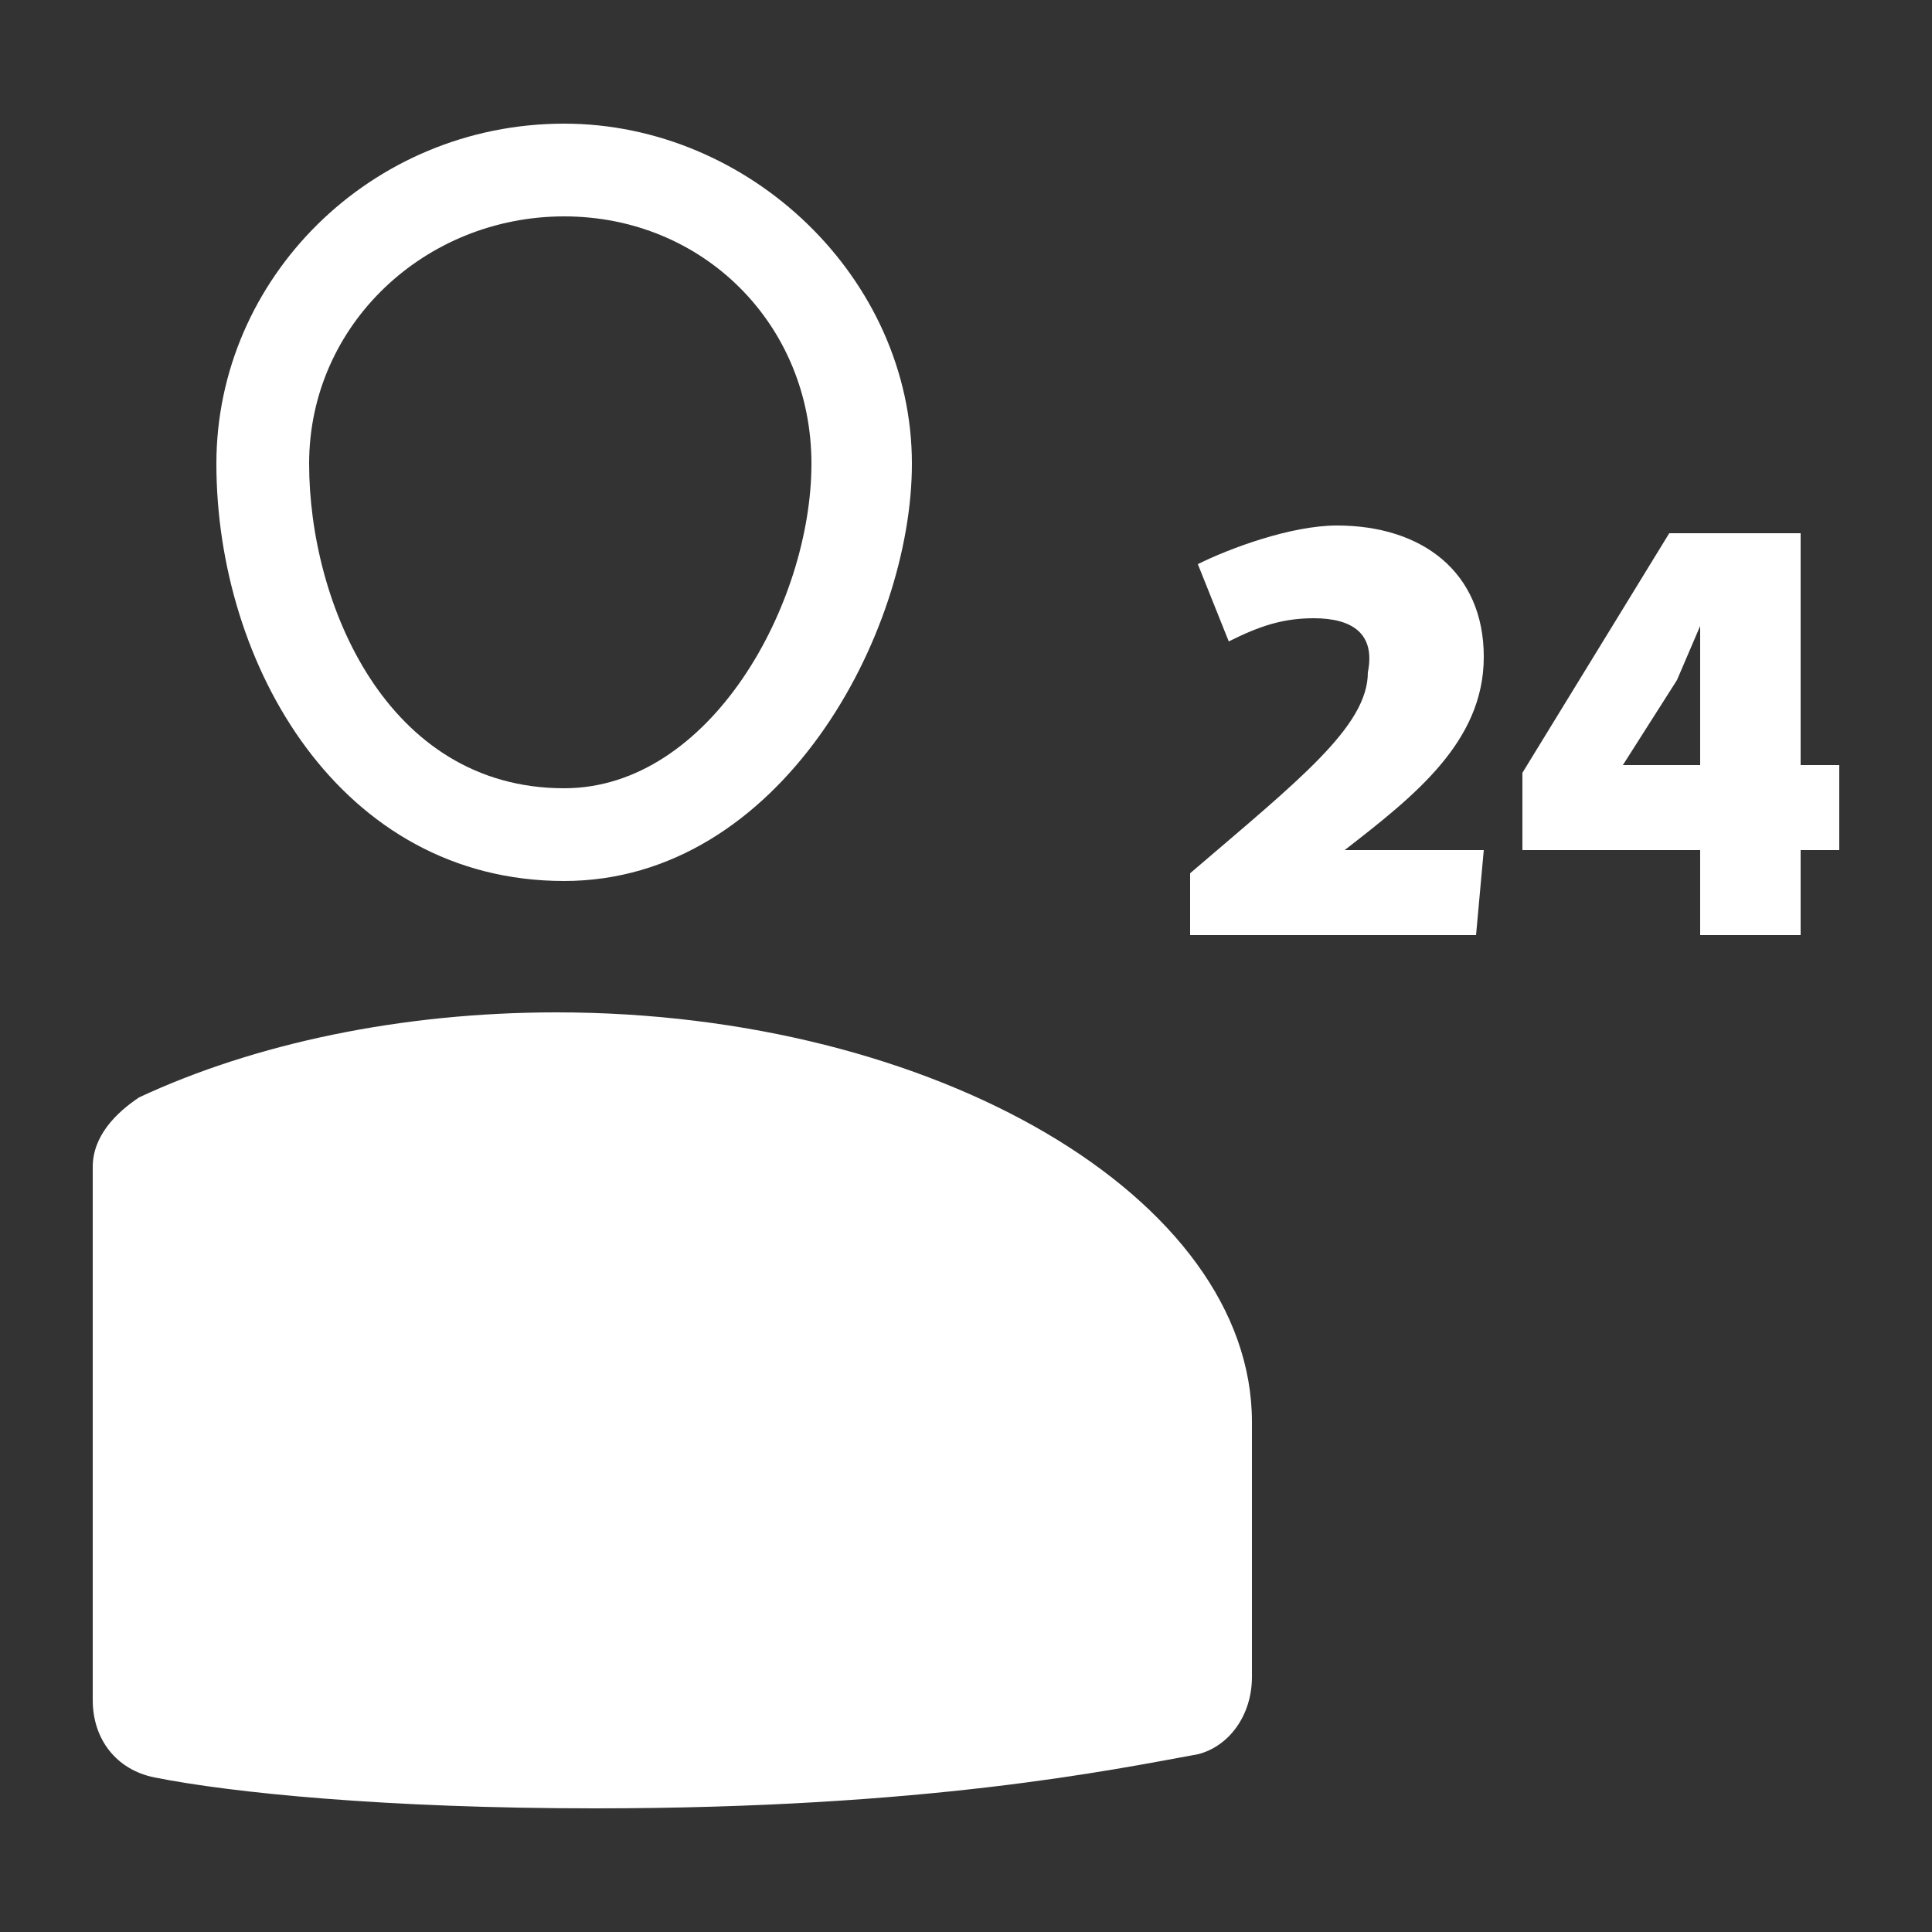
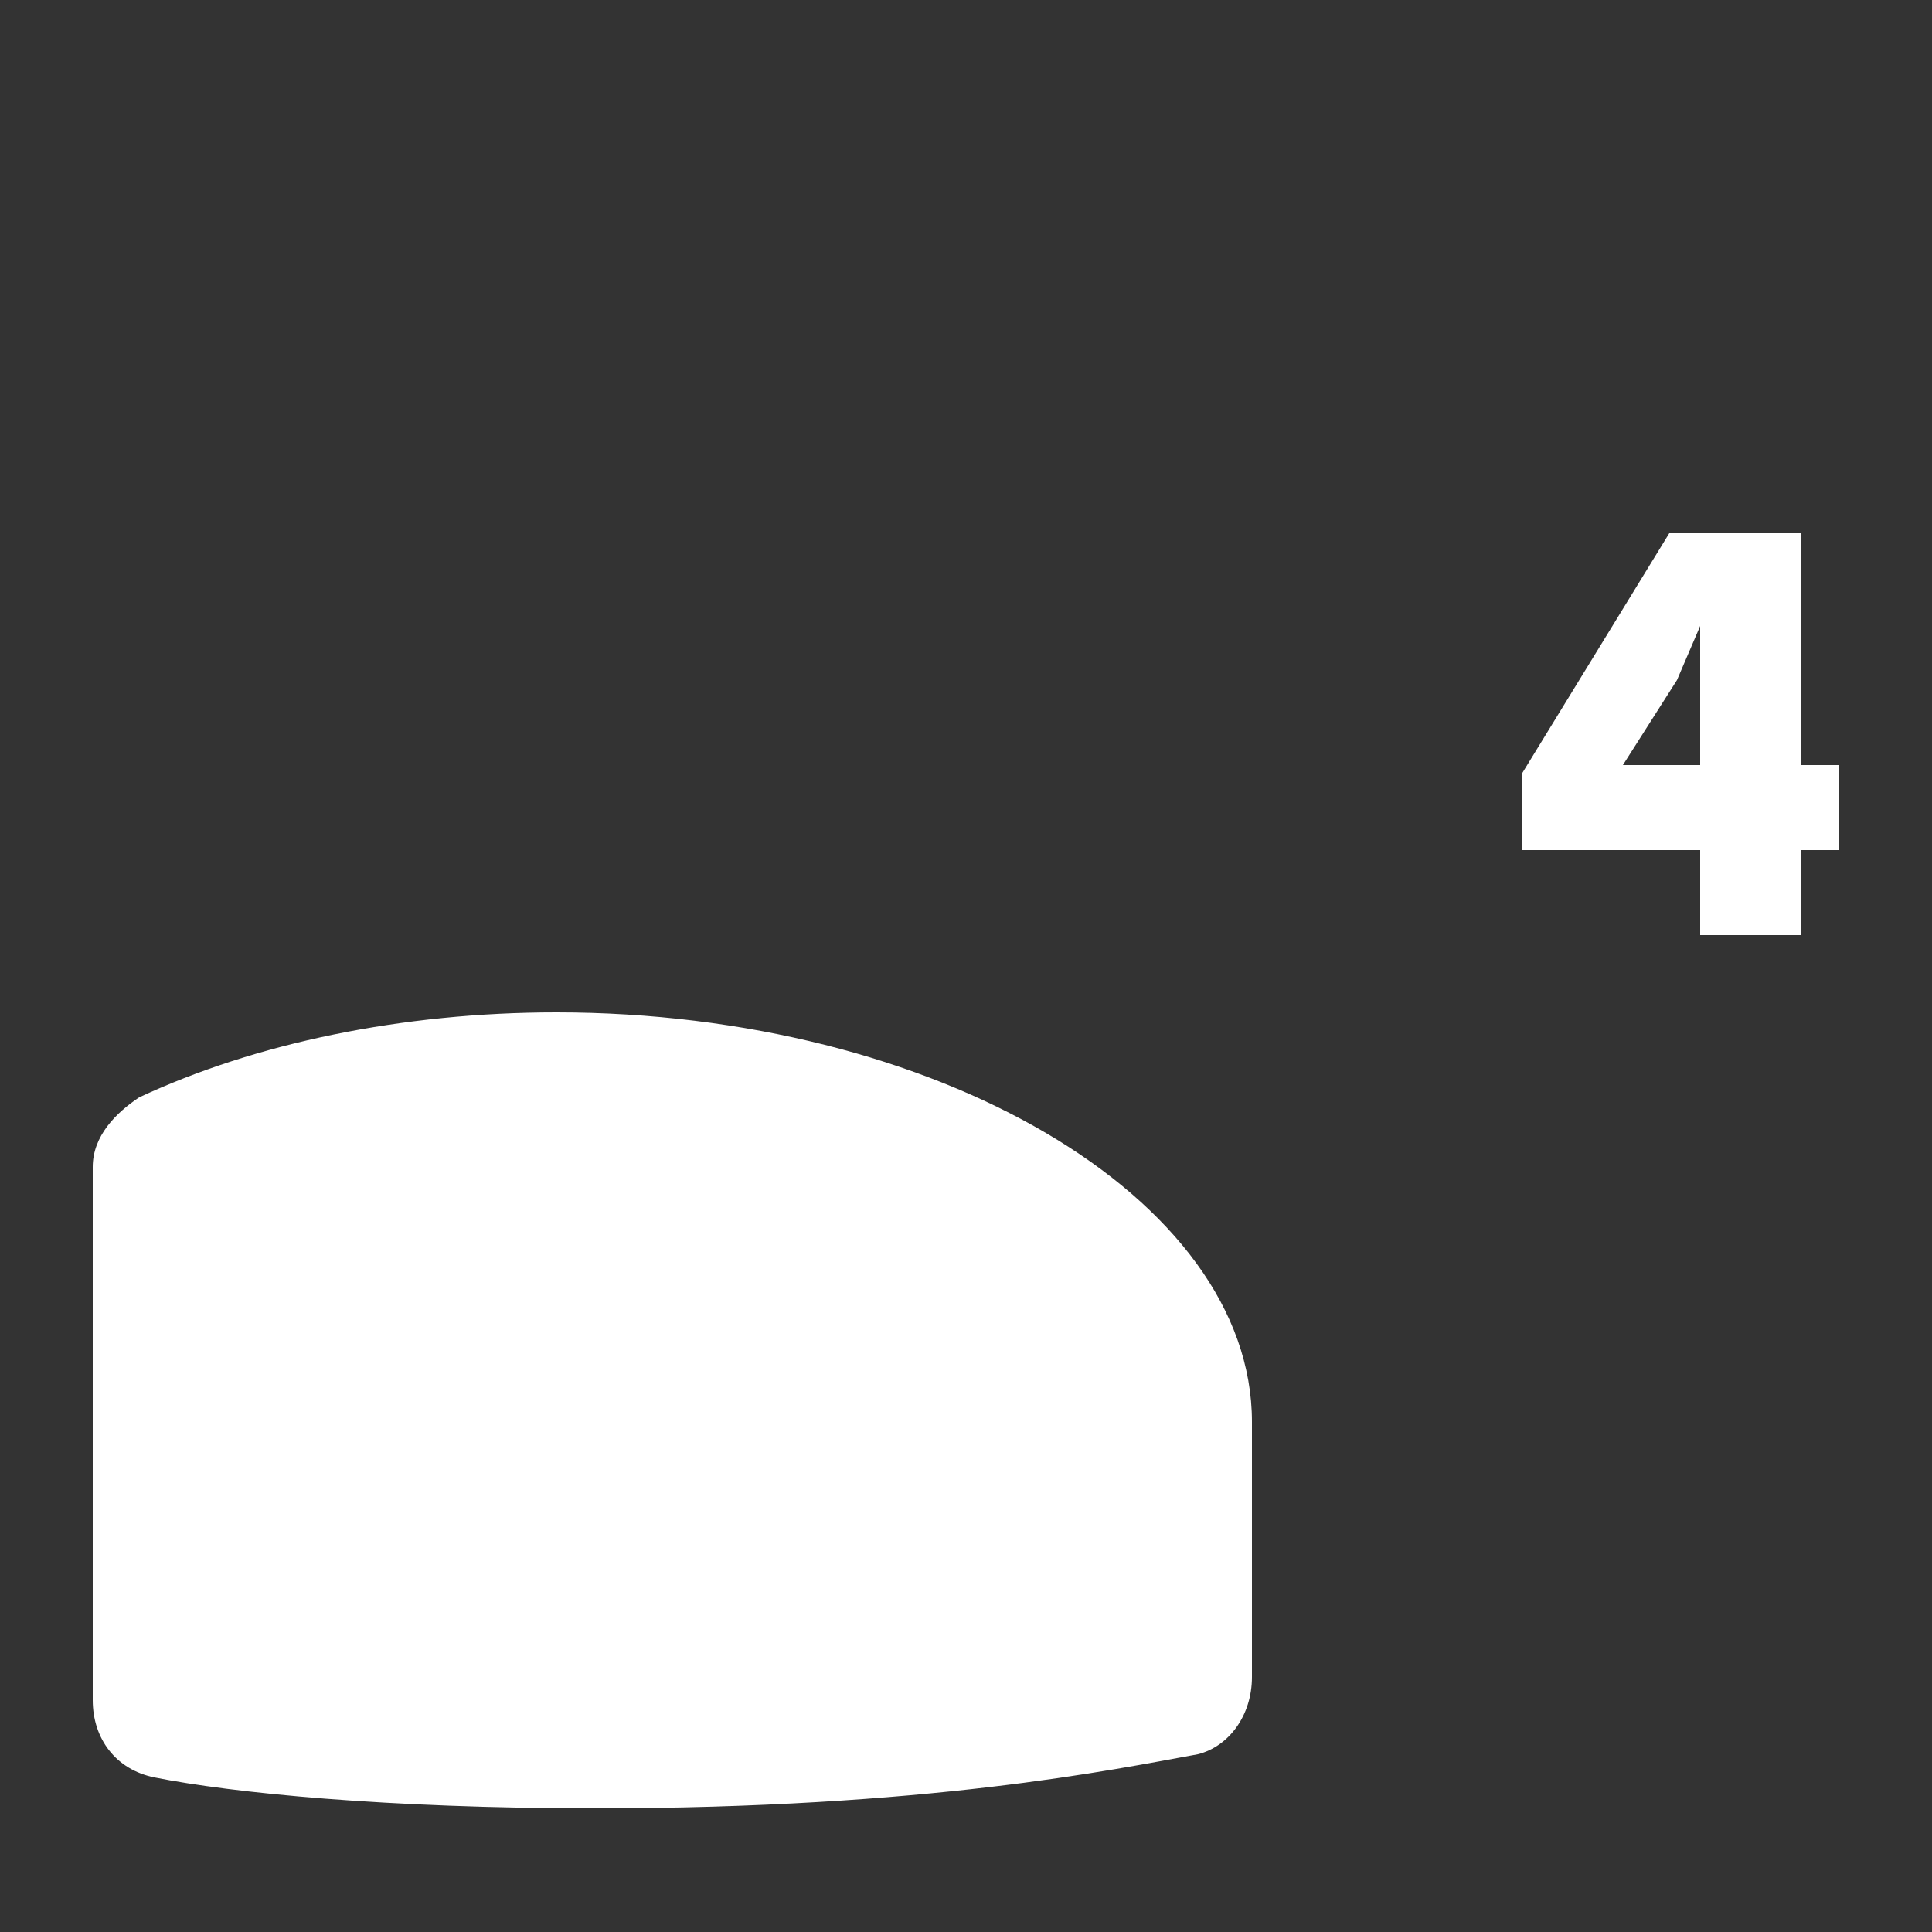
<svg xmlns="http://www.w3.org/2000/svg" version="1.1" fill="#fff" id="Ebene_1" x="0px" y="0px" viewBox="0 0 25 25" enable-background="new 0 0 25 25" xml:space="preserve">
  <rect x="0" y="0" width="25" height="25" fill="#333333" stroke="none" />
  <g>
    <path d="M7.2,13.1c-2,0-3.9,0.4-5.4,1.1c-0.3,0.2-0.6,0.5-0.6,0.9v3.3V22c0,0.5,0.3,0.9,0.8,1c1,0.2,3,0.4,5.7,0.4   c4.3,0,6.7-0.5,7.8-0.7c0.4-0.1,0.7-0.5,0.7-1v-3.3C16.2,15.5,12.1,13.1,7.2,13.1z" />
-     <path d="M7.3,2.8c1.8,0,3.2,1.4,3.2,3.2s-1.3,4.2-3.2,4.2C5,10.2,4,7.8,4,6S5.5,2.8,7.3,2.8 M7.3,1.6c-2.5,0-4.5,2-4.5,4.4   c0,2.6,1.6,5.4,4.5,5.4c2.8,0,4.5-3.2,4.5-5.4C11.8,3.6,9.7,1.6,7.3,1.6L7.3,1.6z" />
    <g>
-       <path d="M15.9,8.3l-0.4-1c0.4-0.2,1.2-0.5,1.8-0.5c1.1,0,1.9,0.6,1.9,1.7c0,1.1-0.9,1.8-1.8,2.5h1.8l-0.1,1.1h-3.7v-0.8    c1.4-1.2,2.3-1.9,2.3-2.6C17.8,8.2,17.5,8,17,8C16.6,8,16.3,8.1,15.9,8.3z" />
      <path d="M23.3,6.9v3h0.5L23.8,11h-0.5v1.1H22V11h-2.3v-1l1.9-3.1H23.3z M22,9.9v-1l0-0.8l0,0l-0.3,0.7L21,9.9v0H22z" />
    </g>
  </g>
</svg>